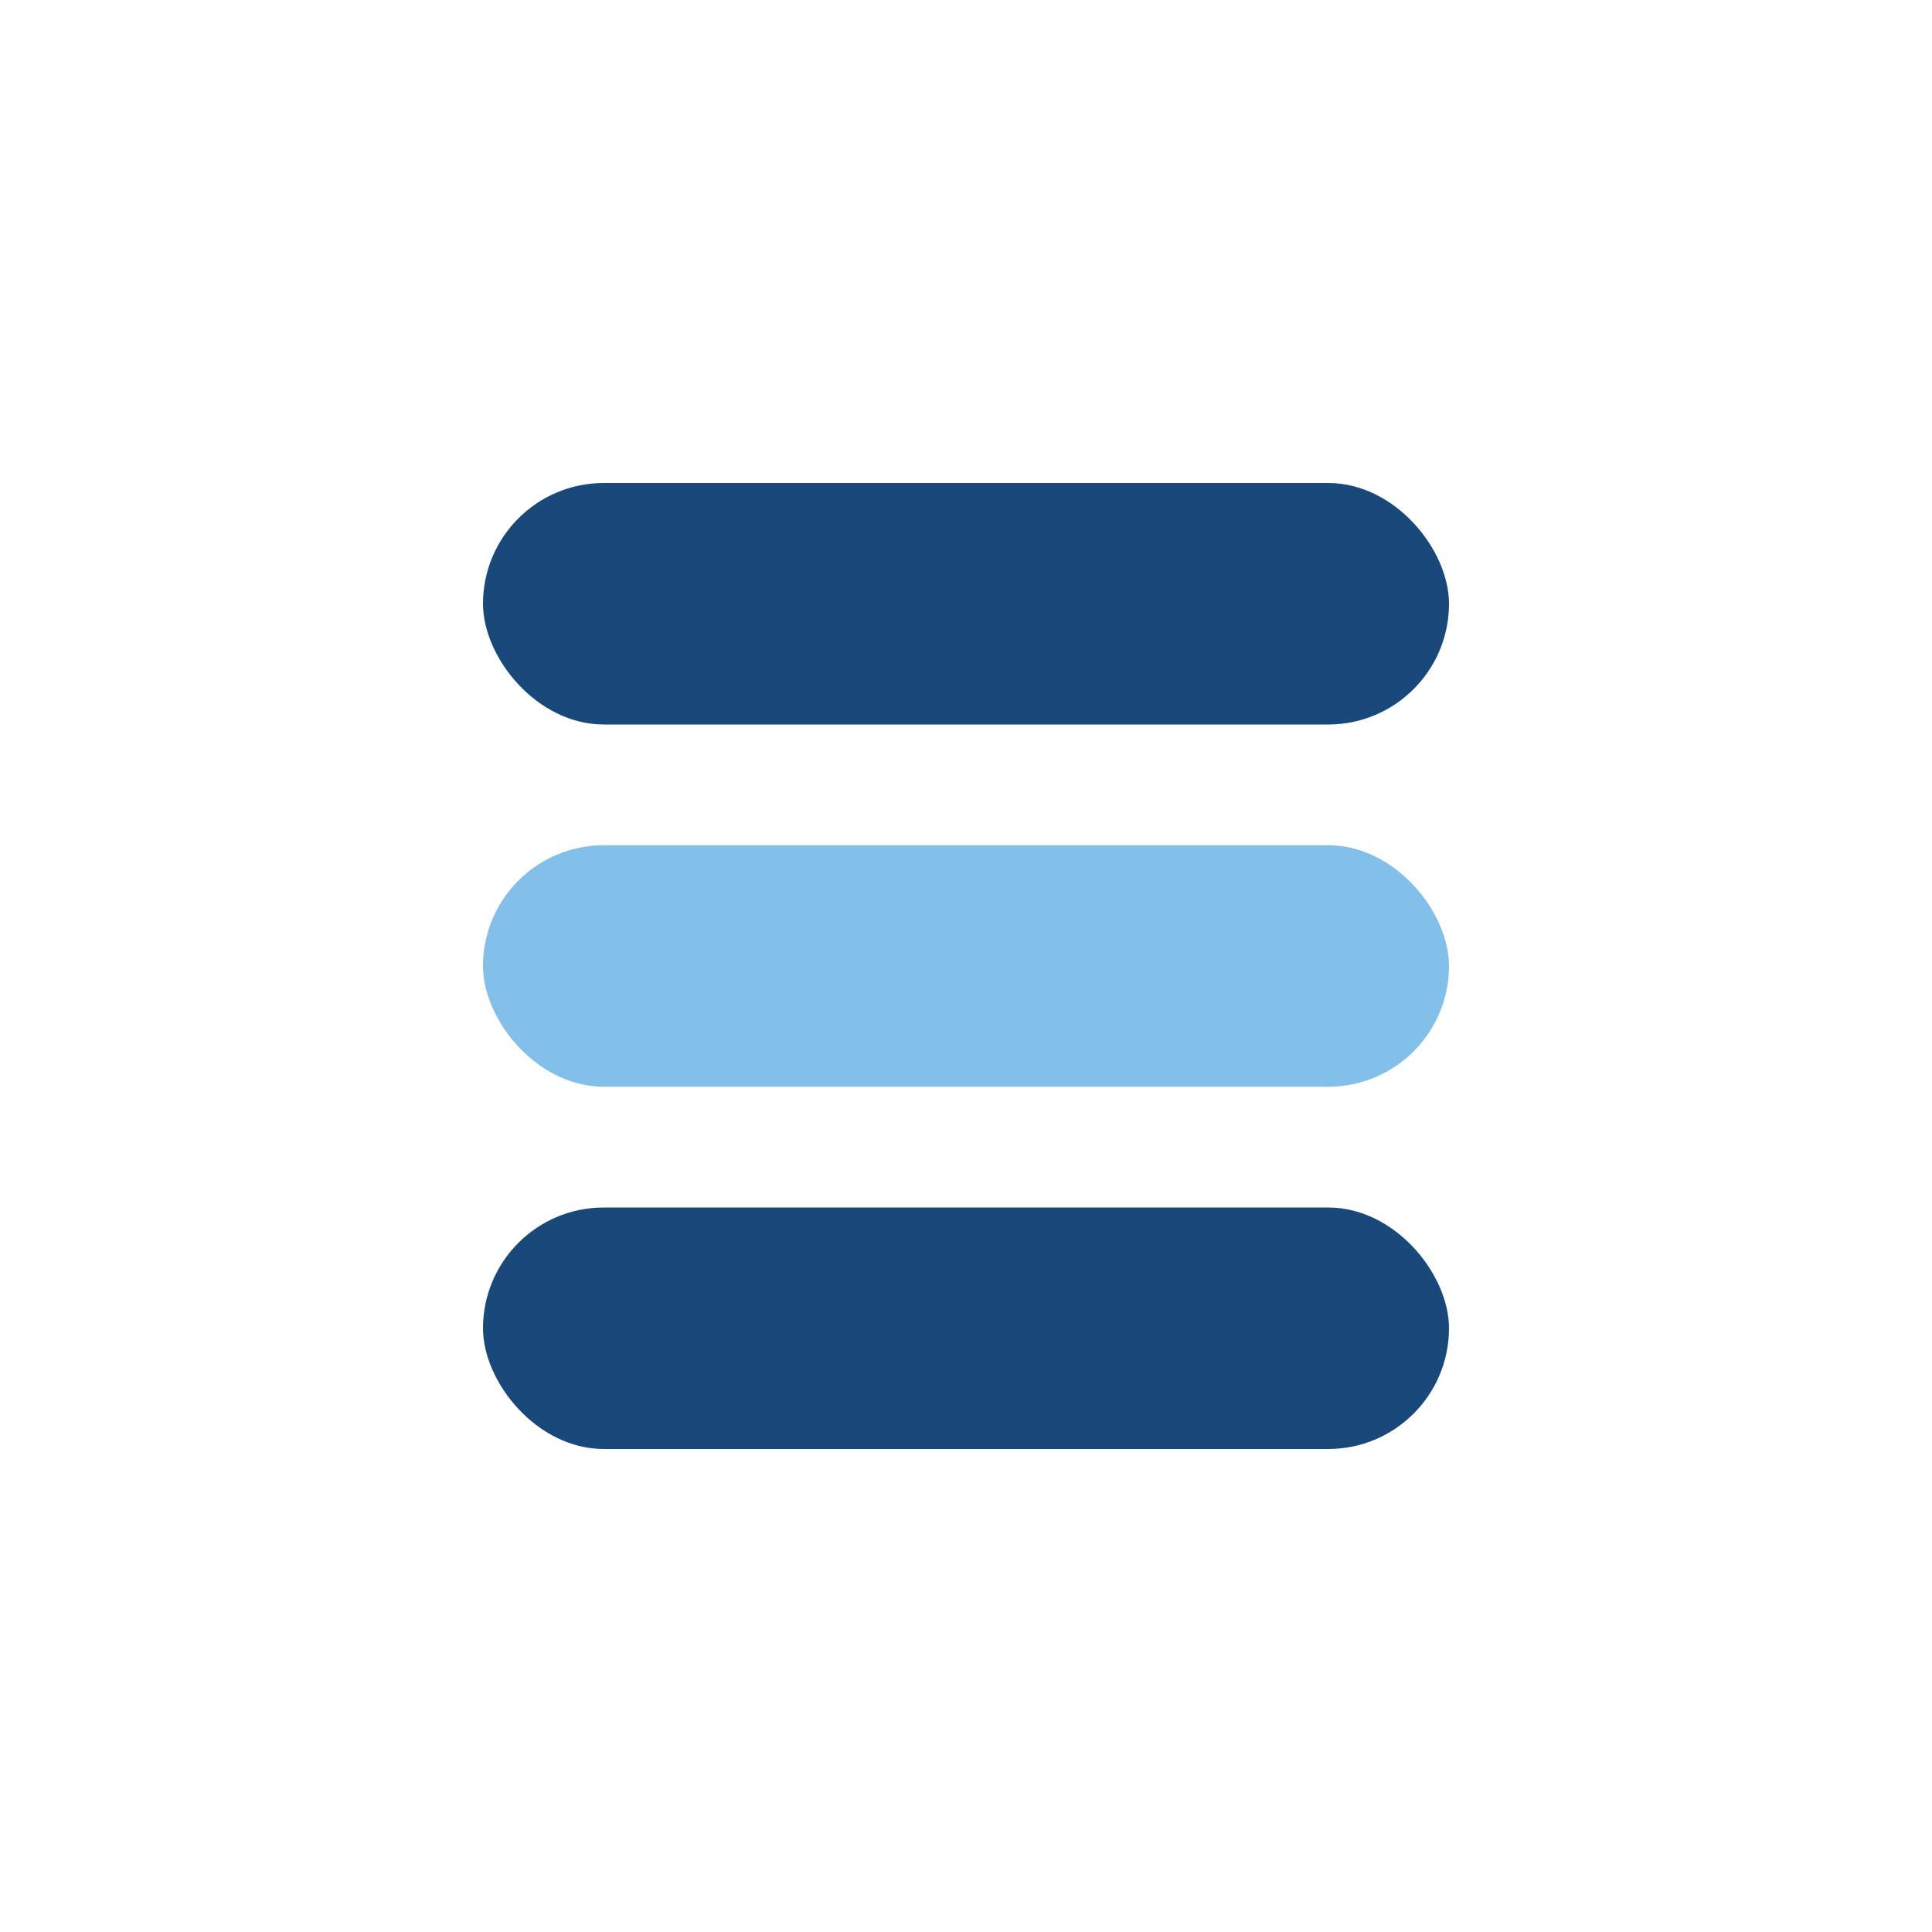
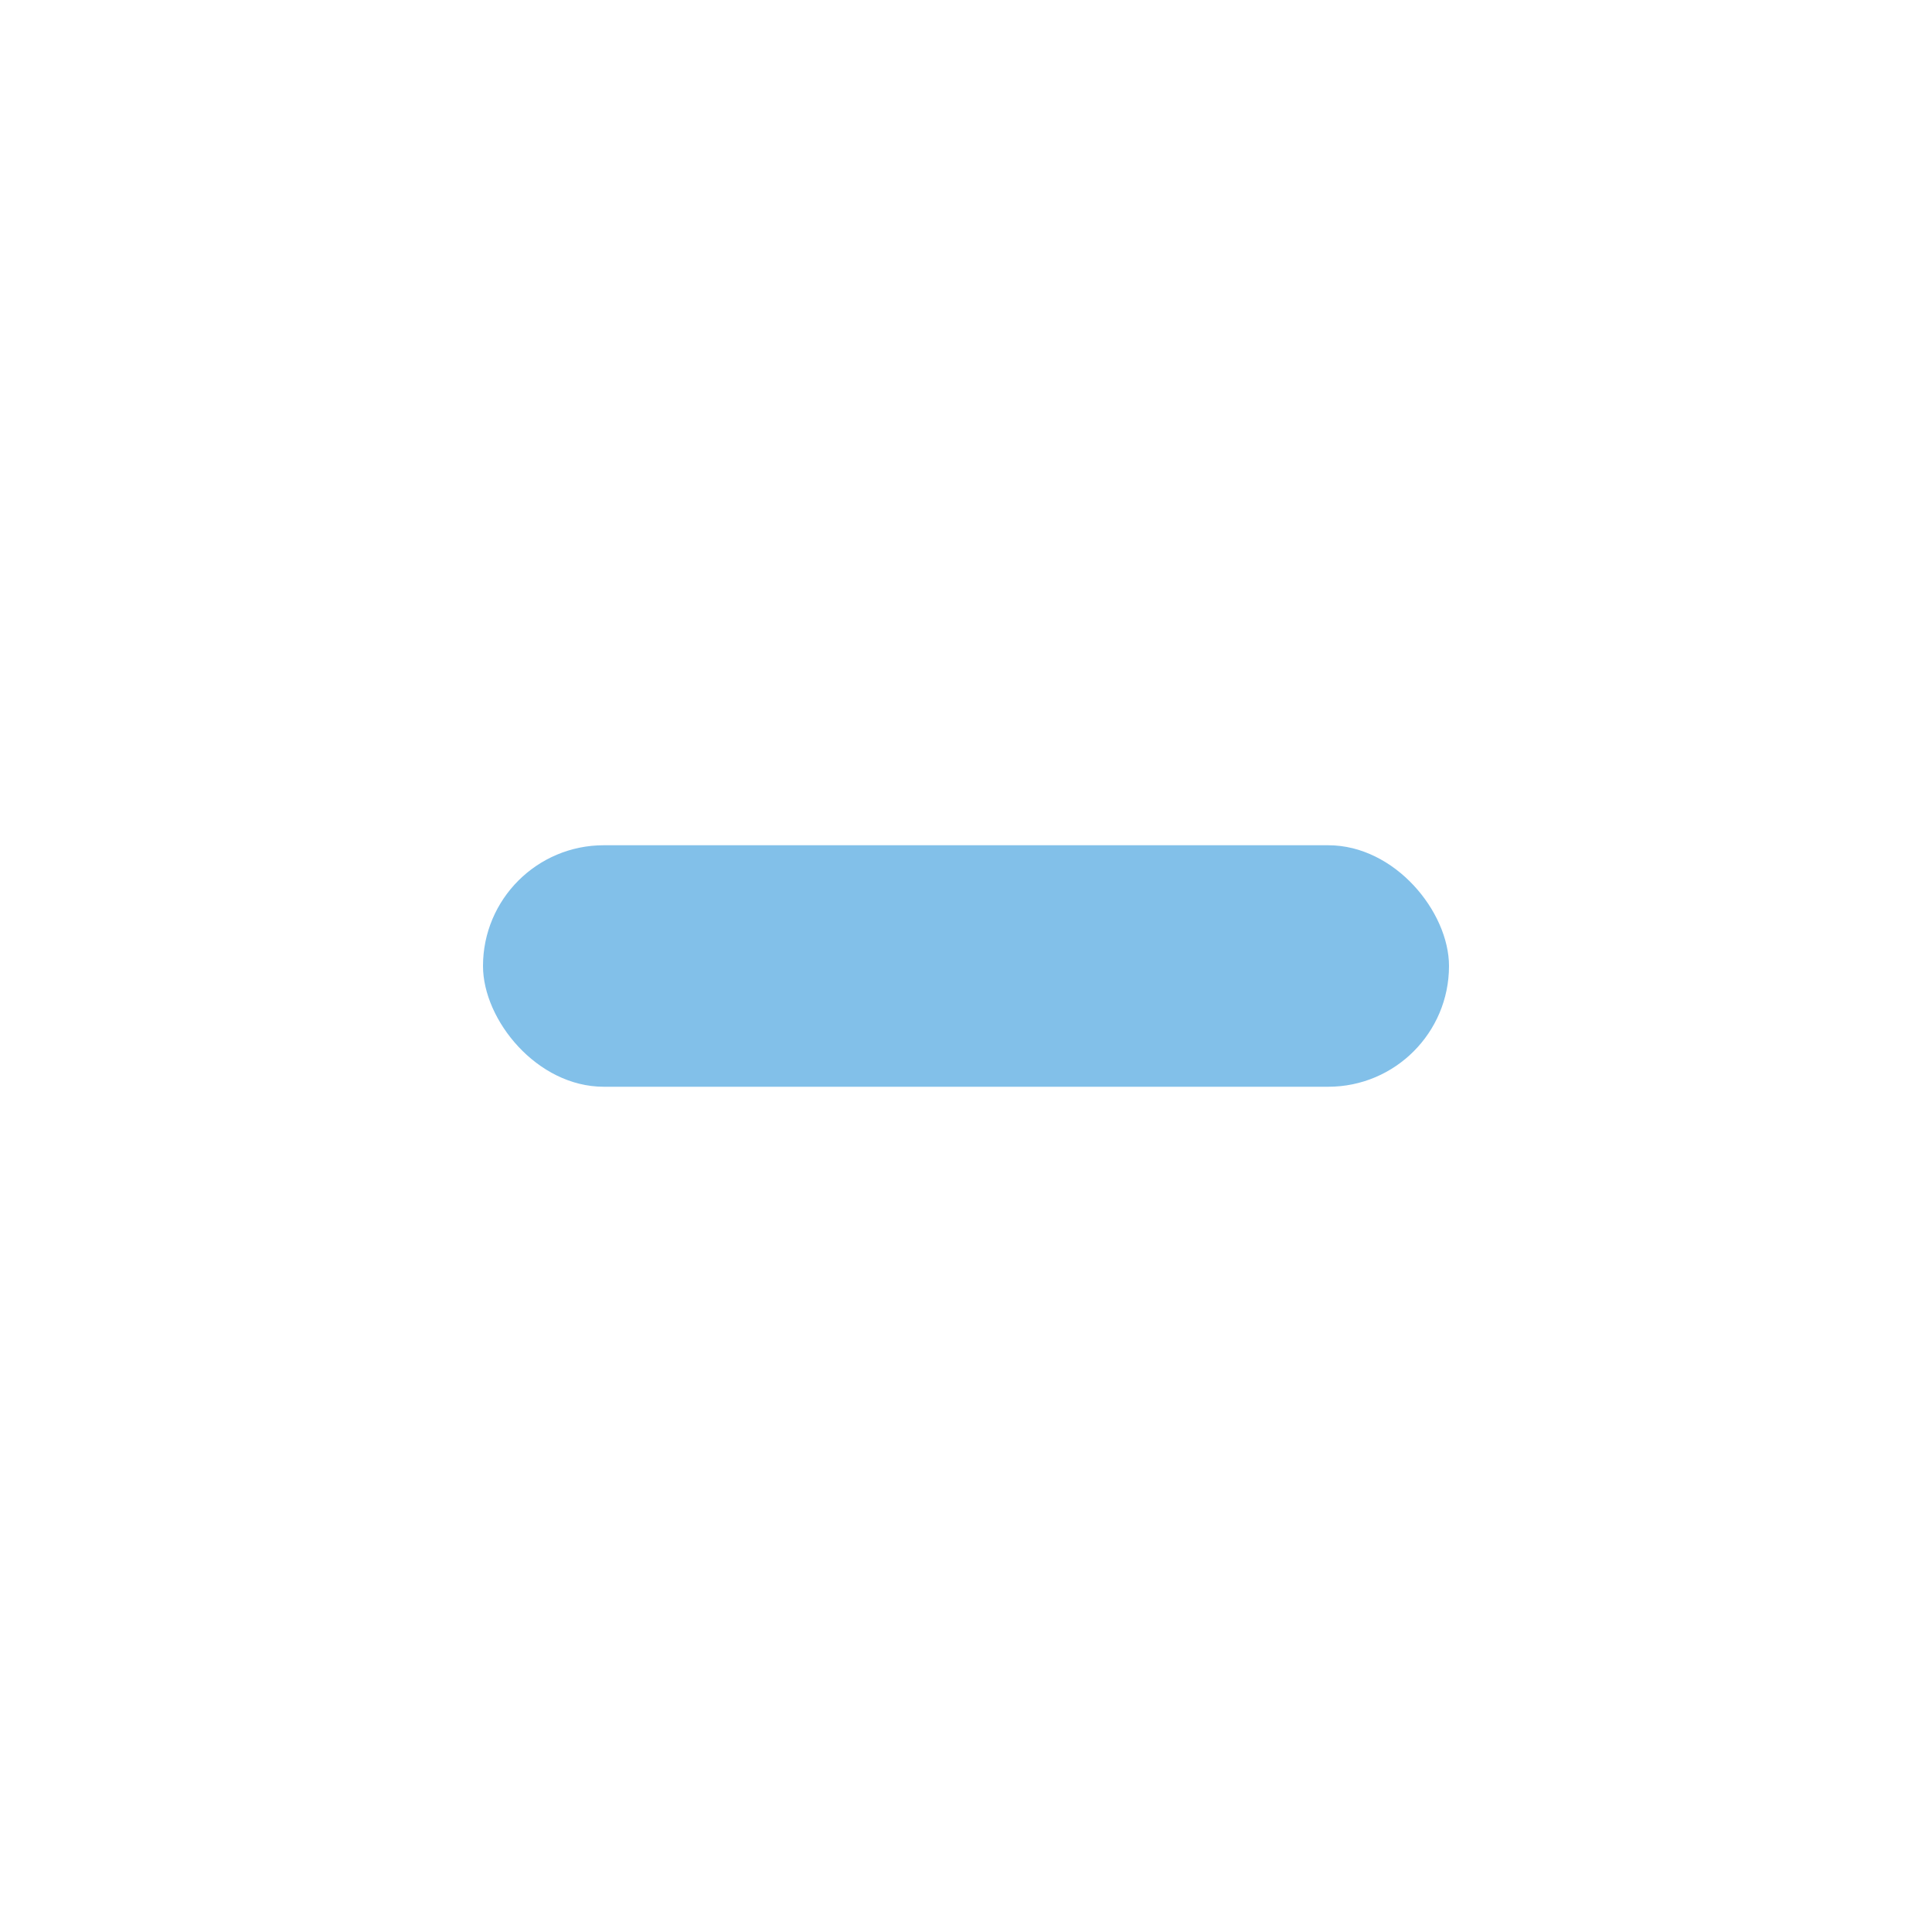
<svg xmlns="http://www.w3.org/2000/svg" width="32" height="32" viewBox="0 0 32 32">
-   <rect x="8" y="8" width="16" height="4" rx="2" fill="#19497A" />
-   <rect x="8" y="20" width="16" height="4" rx="2" fill="#19497A" />
  <rect x="8" y="14" width="16" height="4" rx="2" fill="#82C0E9" />
</svg>